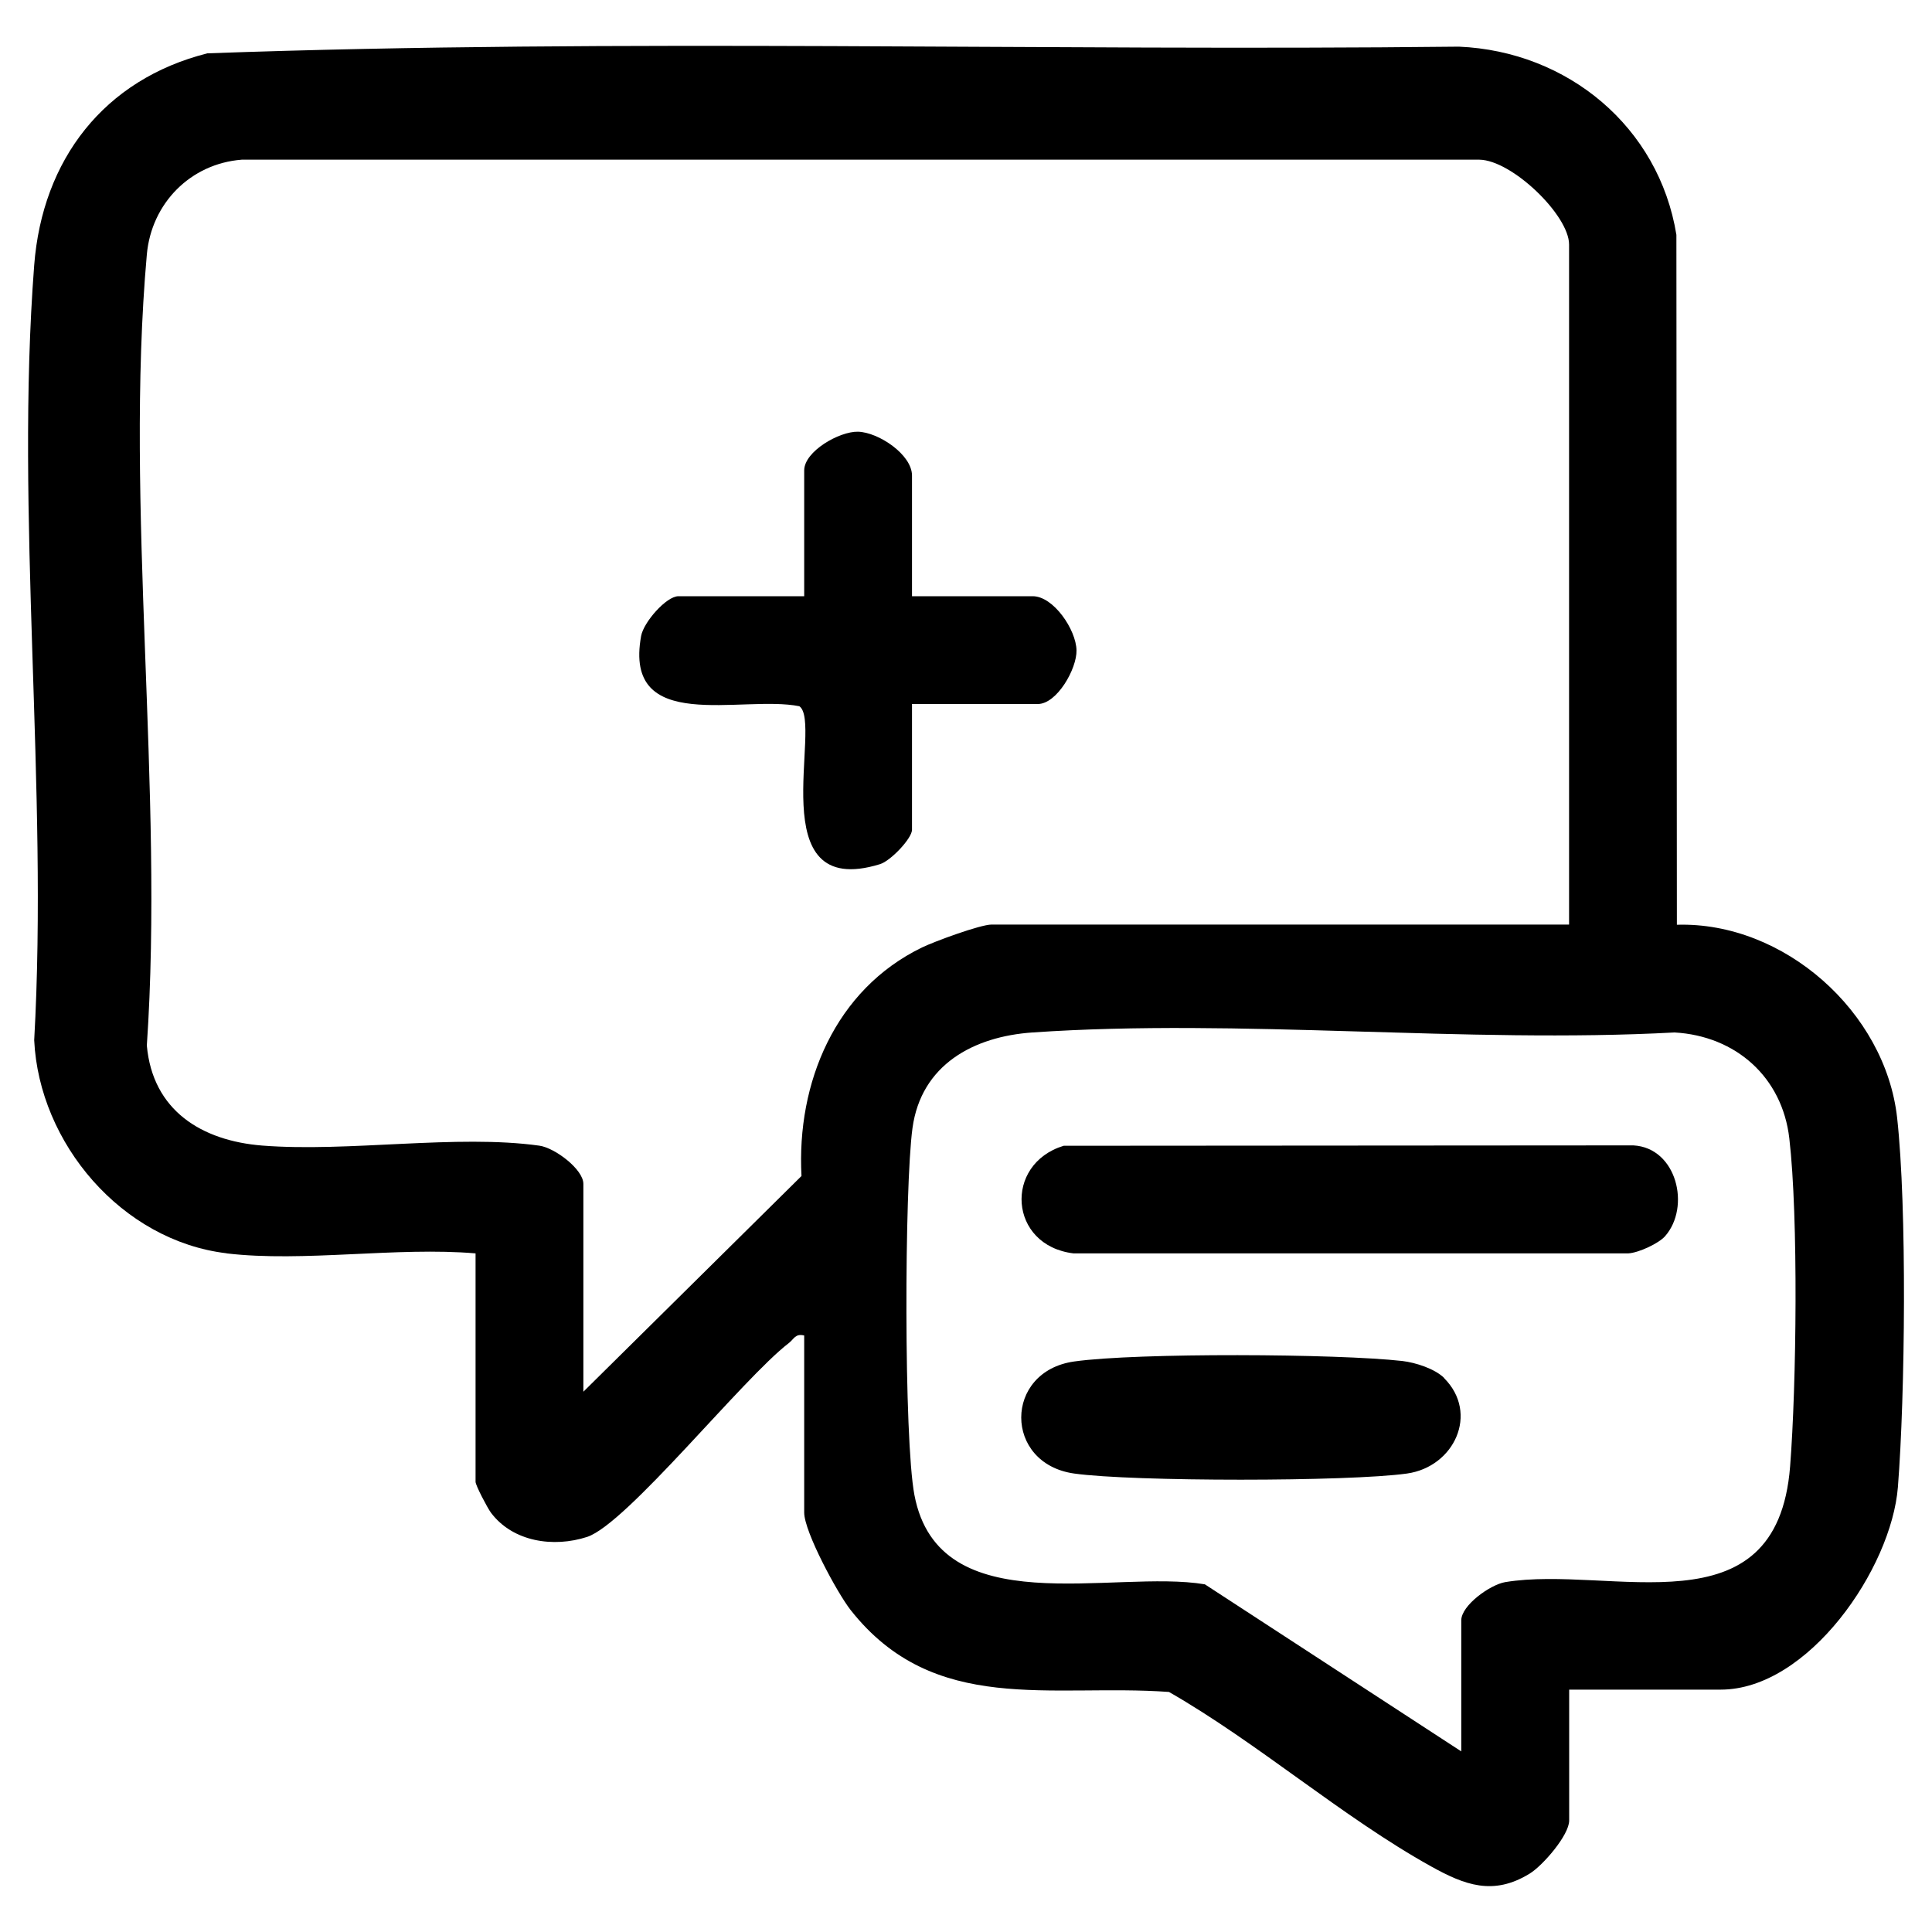
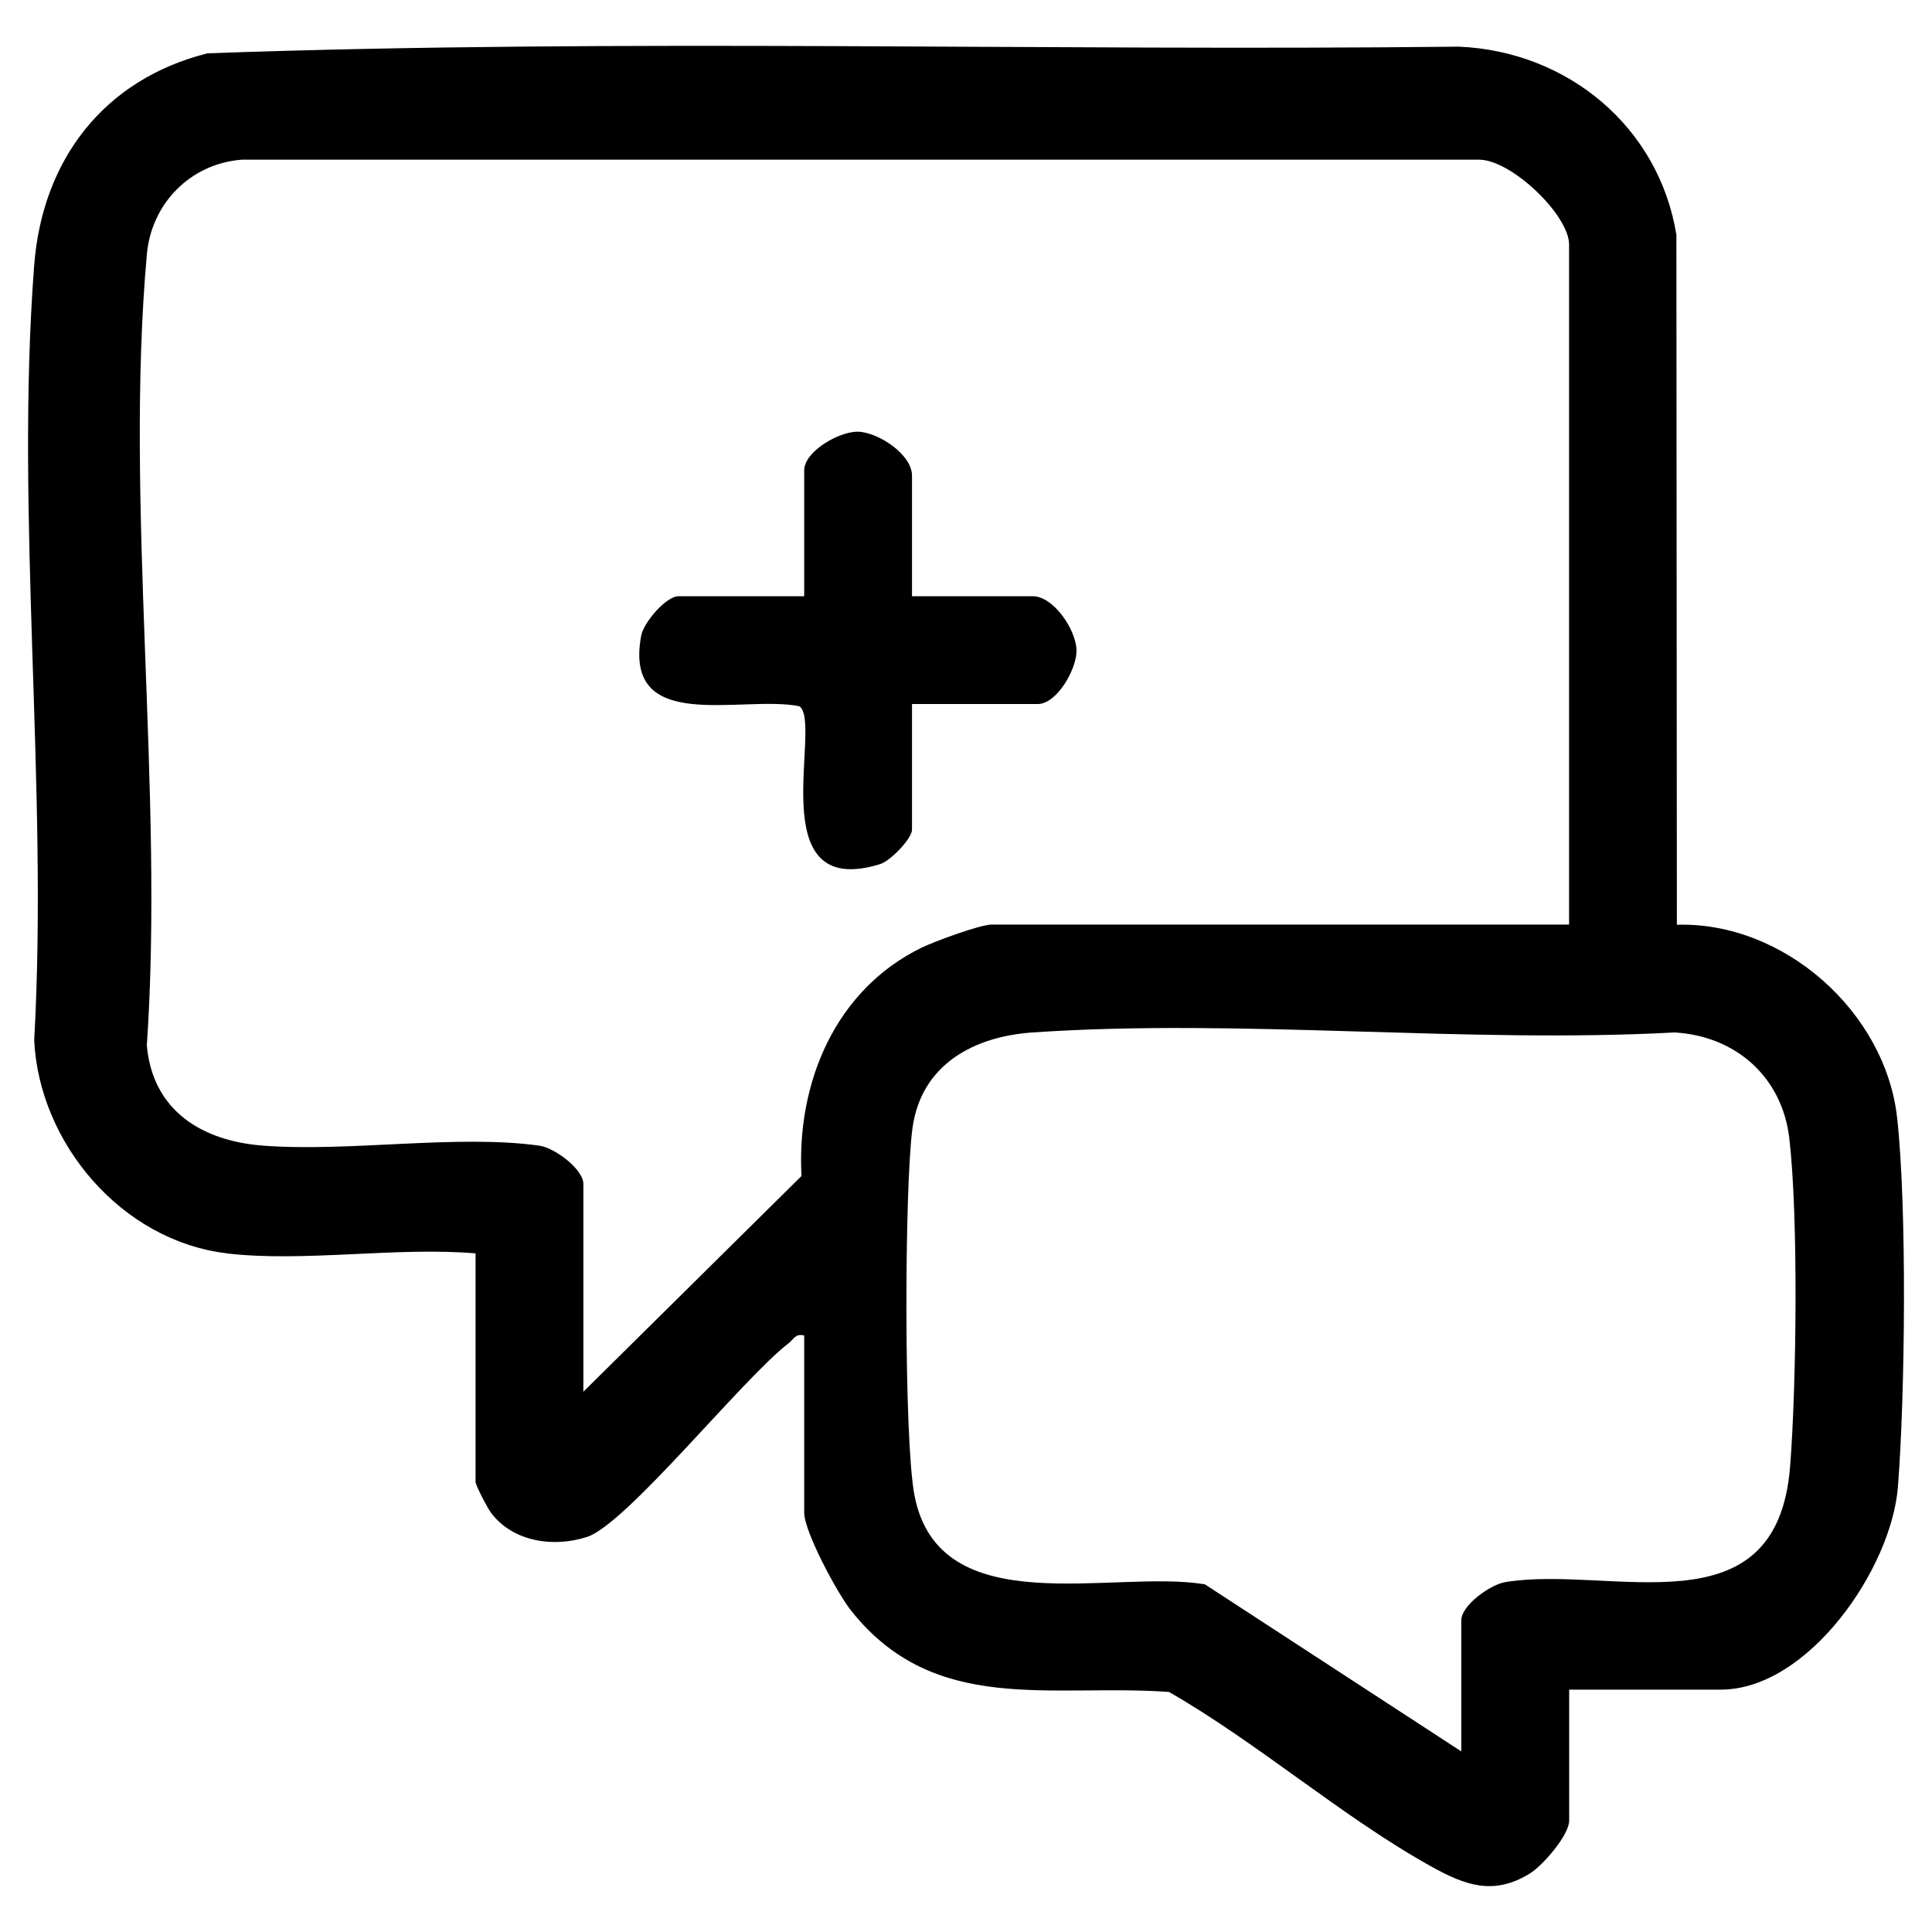
<svg xmlns="http://www.w3.org/2000/svg" id="Capa_1" viewBox="0 0 200 200">
  <path d="M23.46,129.74c-10.85-1.29-19.41-11.38-19.92-22.06,1.47-26.1-1.99-54.39,0-80.23.84-10.91,7.21-19.23,17.93-21.93,43.07-1.55,86.39-.21,129.56-.69,11.26.48,20.7,8.31,22.51,19.48l.05,71.42c11.07-.33,21.58,9.01,22.8,19.98,1.03,9.32.83,28.7.08,38.23-.67,8.43-9.26,20.97-18.35,20.97h-15.68v13.55c0,1.51-2.72,4.65-4.08,5.49-3.78,2.33-6.74,1.19-10.23-.75-9.17-5.1-17.92-12.78-27.12-18.05-12.23-.88-24.31,2.5-32.96-8.49-1.38-1.76-4.8-8.1-4.8-10.08v-18.33c-.93-.23-1.06.38-1.6.79-4.77,3.66-16.77,18.71-20.87,20.06-3.47,1.13-7.69.52-9.96-2.51-.37-.5-1.59-2.83-1.59-3.19v-23.65c-8.14-.7-17.82.94-25.77,0ZM162.43,95.73V25.31c0-3.03-5.92-8.74-9.29-8.78H25.03c-5.32.41-9.36,4.53-9.83,9.82-2.32,26.04,1.8,55.49,0,81.88.6,6.72,5.66,9.86,11.96,10.36,8.93.7,20.12-1.19,28.68.01,1.62.23,4.55,2.46,4.55,3.95v21.52l22.58-22.33c-.52-9.65,3.5-19.31,12.48-23.66,1.3-.63,6.04-2.37,7.2-2.37h59.79ZM151.27,181.29v-13.55c0-1.56,3-3.7,4.55-3.96,10.94-1.81,28.12,5.42,29.49-11.96.66-8.41.87-25.79-.08-33.97-.73-6.34-5.54-10.61-11.88-10.97-21.72,1.17-44.93-1.48-66.47,0-6.09.42-11.52,3.33-12.42,9.9-.84,6.14-.9,32.2.2,37.98,2.54,13.42,20.63,7.65,30.07,9.25l26.55,17.3Z" />
  <path d="M94.41,61.72h12.49c2.17,0,4.5,3.48,4.54,5.6.04,1.92-2.03,5.56-4.01,5.56h-13.02v13.02c0,.88-2.2,3.22-3.32,3.56-12.45,3.83-5.86-14.63-8.34-16.35-5.95-1.2-18.26,3-16.38-7.28.26-1.43,2.61-4.11,3.86-4.11h13.02v-13.02c0-1.98,3.64-4.05,5.56-4.01,2.13.05,5.6,2.37,5.6,4.54v12.49Z" />
-   <path d="M172.36,127.98c-.66.74-2.72,1.71-3.81,1.77h-57.42c-6.71-.81-7.25-9.24-1.02-11.14l58.97-.04c4.51.24,5.96,6.38,3.28,9.41Z" />
-   <path d="M149.5,142.67c3.63,3.64,1.05,9.18-3.85,9.87-6.06.85-28.39.85-34.45,0-7.31-1.03-7.31-10.57,0-11.6,6.52-.92,27.26-.81,33.97-.05,1.37.16,3.37.8,4.34,1.77Z" />
</svg>